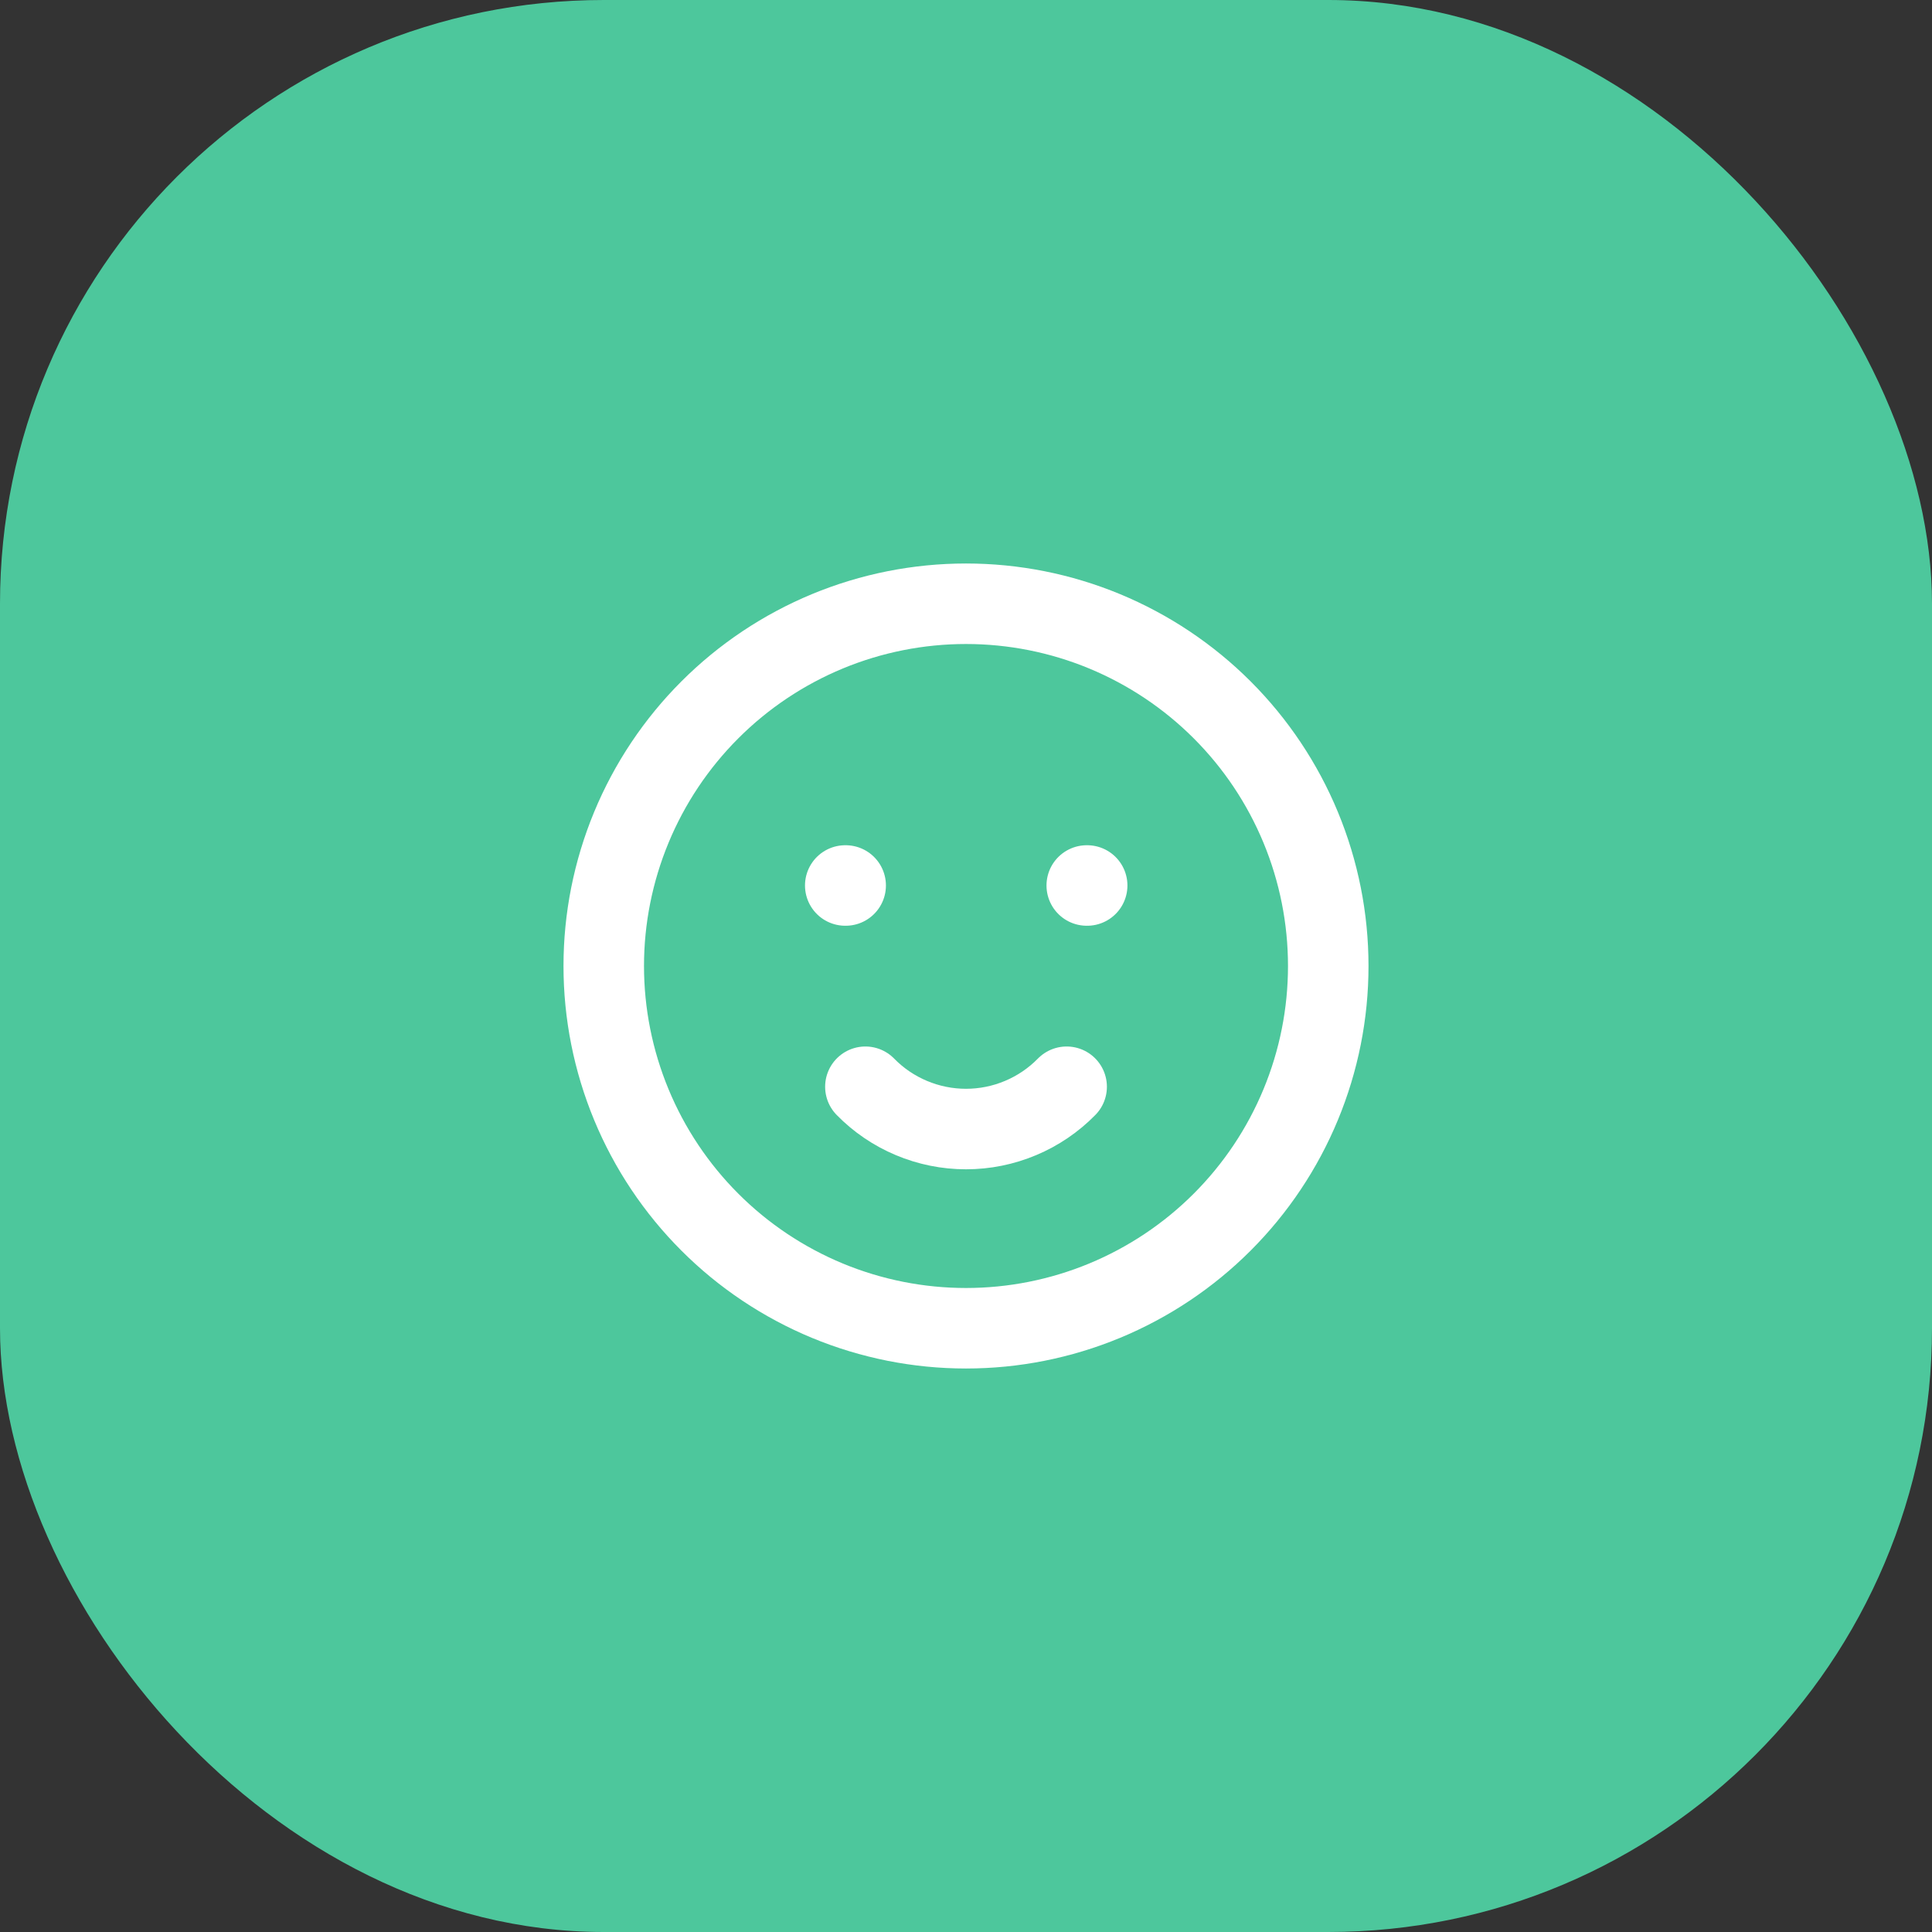
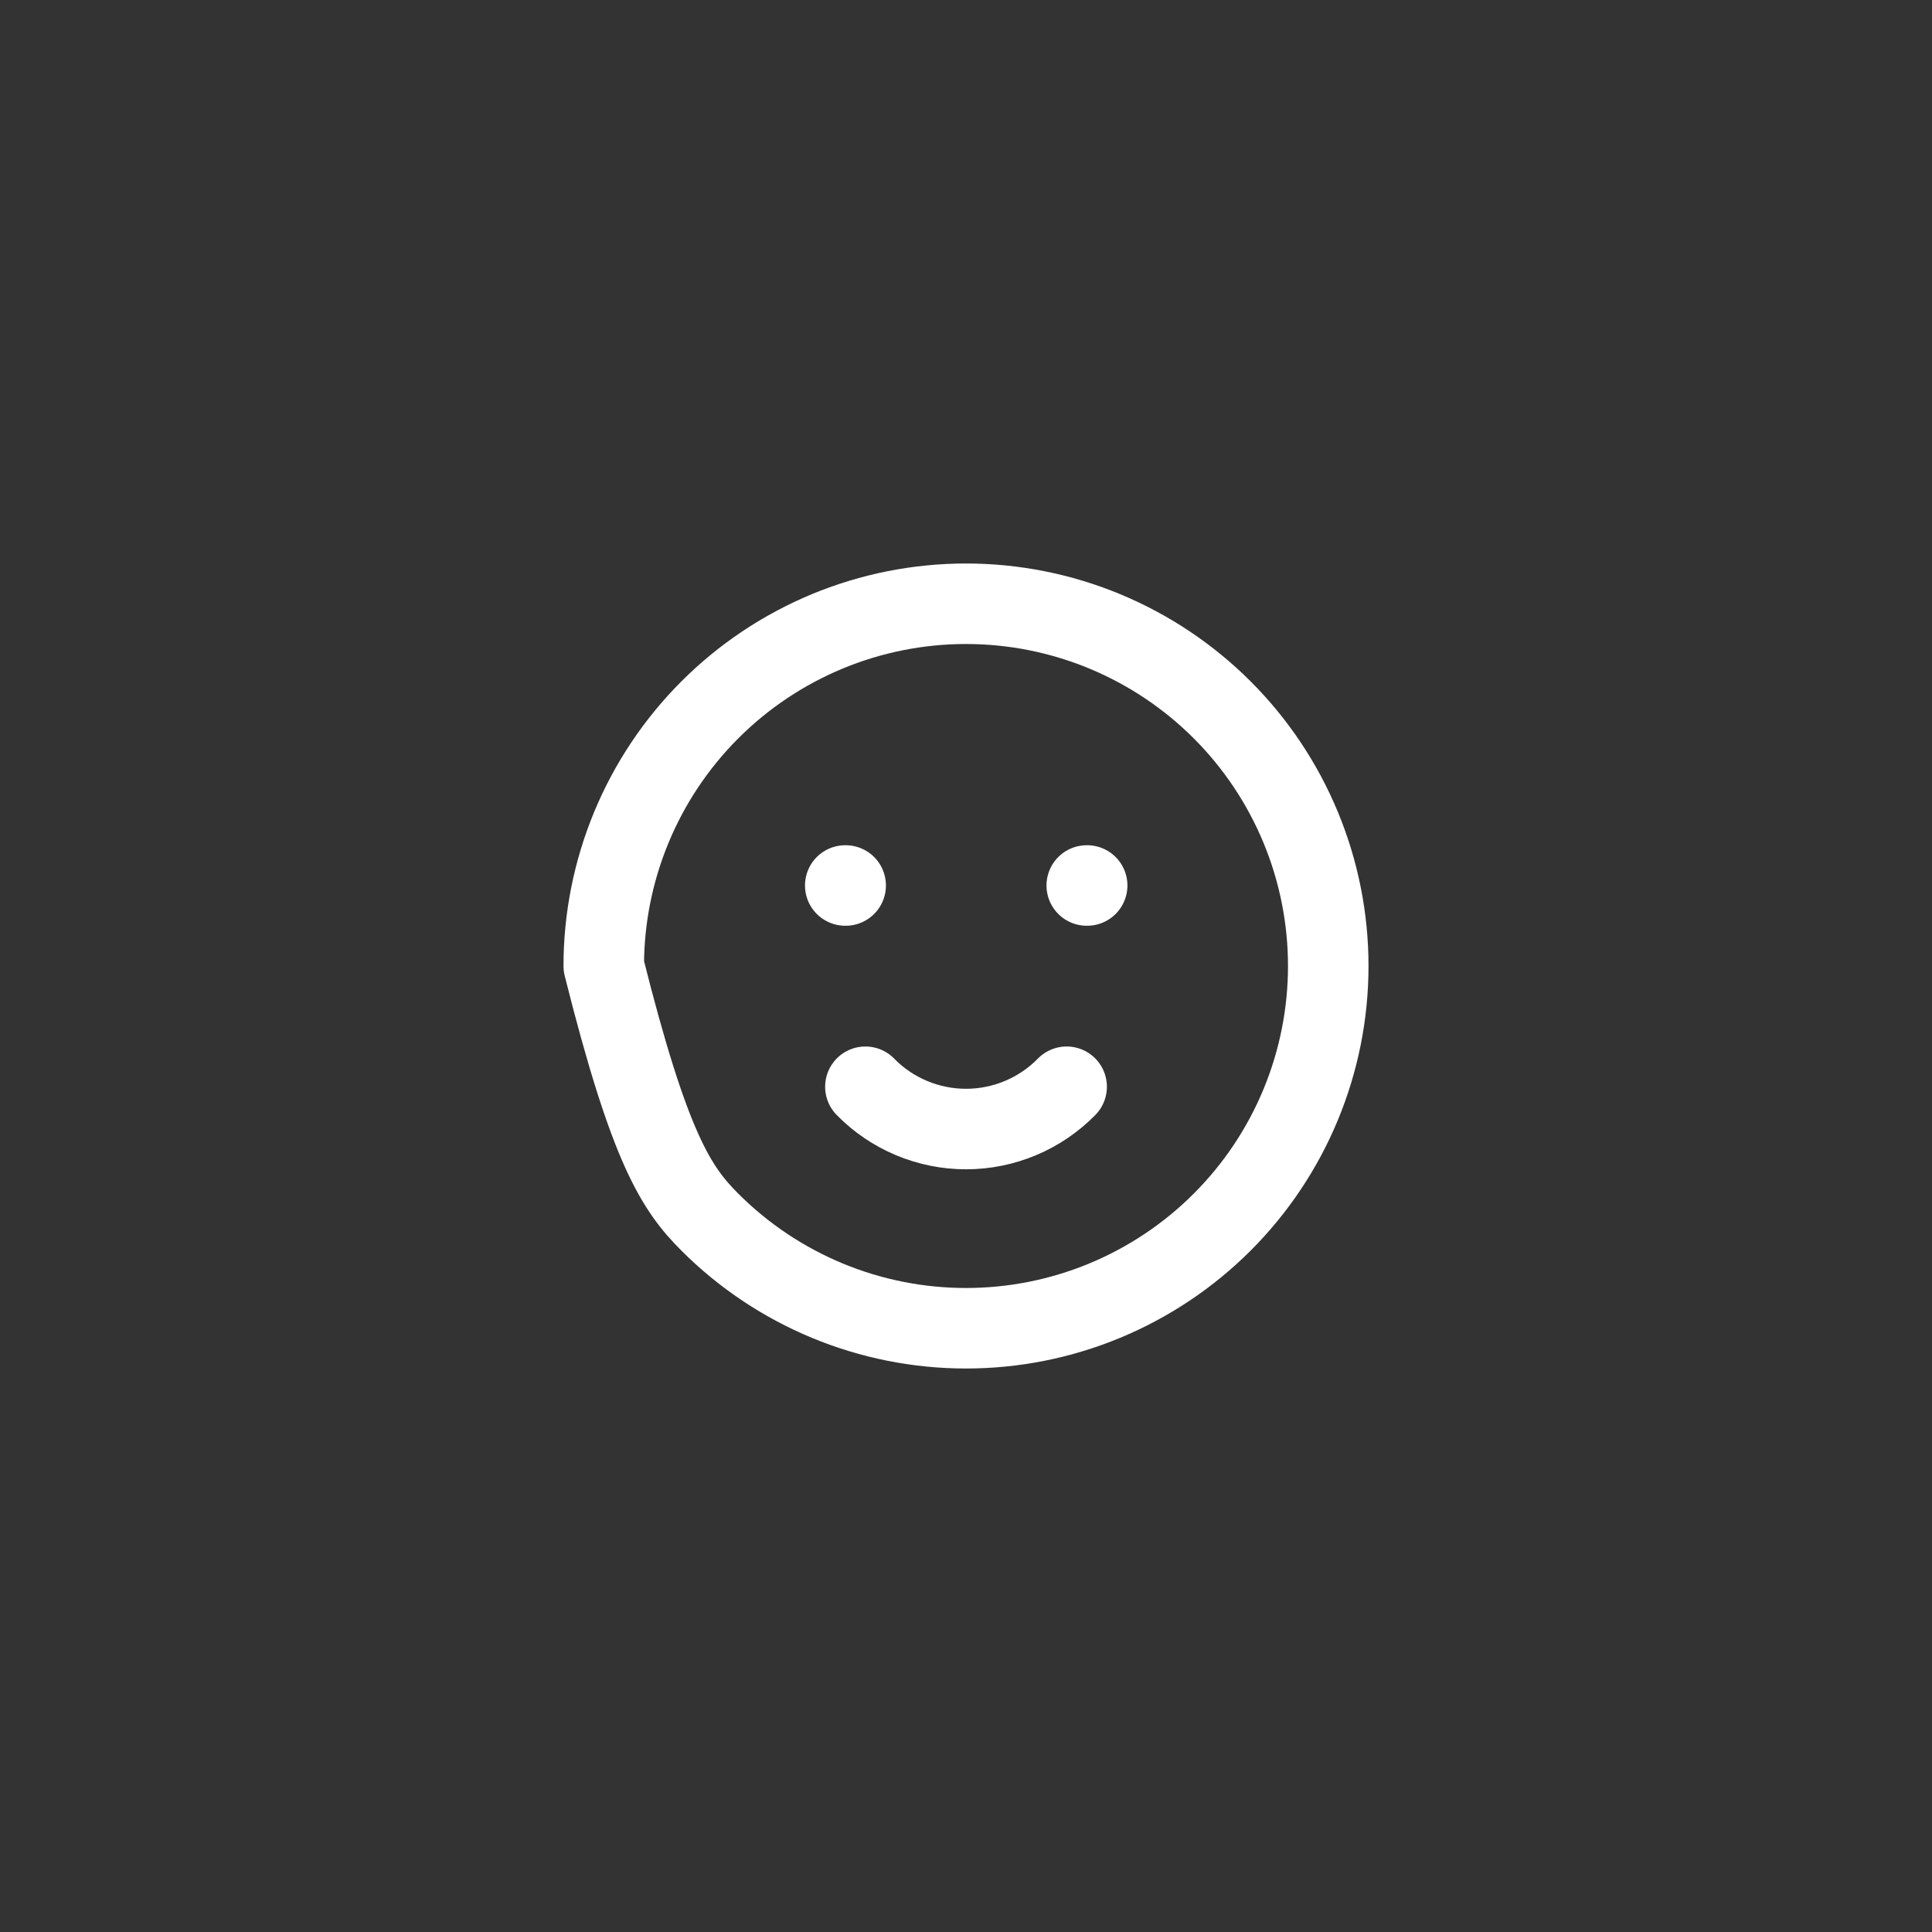
<svg xmlns="http://www.w3.org/2000/svg" width="64" height="64" viewBox="0 0 64 64" fill="none">
  <rect x="0" y="0" width="64" height="64" fill="#333333" stroke="none" />
-   <rect width="64" height="64" rx="20" fill="#4DC79C" />
-   <path d="M28 29.333H28.014M36 29.333H36.014M28.667 36C29.101 36.444 29.62 36.796 30.192 37.036C30.765 37.277 31.379 37.401 32 37.401C32.621 37.401 33.236 37.277 33.808 37.036C34.38 36.796 34.899 36.444 35.334 36M20 32C20 33.576 20.311 35.136 20.914 36.592C21.517 38.048 22.401 39.371 23.515 40.485C24.629 41.6 25.952 42.483 27.408 43.087C28.864 43.69 30.424 44 32 44C33.576 44 35.136 43.69 36.592 43.087C38.048 42.483 39.371 41.6 40.486 40.485C41.6 39.371 42.484 38.048 43.087 36.592C43.69 35.136 44 33.576 44 32C44 30.424 43.69 28.864 43.087 27.408C42.484 25.952 41.6 24.629 40.486 23.515C39.371 22.4 38.048 21.517 36.592 20.913C35.136 20.31 33.576 20 32 20C30.424 20 28.864 20.31 27.408 20.913C25.952 21.517 24.629 22.4 23.515 23.515C22.401 24.629 21.517 25.952 20.914 27.408C20.311 28.864 20 30.424 20 32Z" stroke="white" stroke-width="2.667" stroke-linecap="round" stroke-linejoin="round" />
+   <path d="M28 29.333H28.014M36 29.333H36.014M28.667 36C29.101 36.444 29.62 36.796 30.192 37.036C30.765 37.277 31.379 37.401 32 37.401C32.621 37.401 33.236 37.277 33.808 37.036C34.38 36.796 34.899 36.444 35.334 36M20 32C21.517 38.048 22.401 39.371 23.515 40.485C24.629 41.6 25.952 42.483 27.408 43.087C28.864 43.69 30.424 44 32 44C33.576 44 35.136 43.69 36.592 43.087C38.048 42.483 39.371 41.6 40.486 40.485C41.6 39.371 42.484 38.048 43.087 36.592C43.69 35.136 44 33.576 44 32C44 30.424 43.69 28.864 43.087 27.408C42.484 25.952 41.6 24.629 40.486 23.515C39.371 22.4 38.048 21.517 36.592 20.913C35.136 20.31 33.576 20 32 20C30.424 20 28.864 20.31 27.408 20.913C25.952 21.517 24.629 22.4 23.515 23.515C22.401 24.629 21.517 25.952 20.914 27.408C20.311 28.864 20 30.424 20 32Z" stroke="white" stroke-width="2.667" stroke-linecap="round" stroke-linejoin="round" />
</svg>